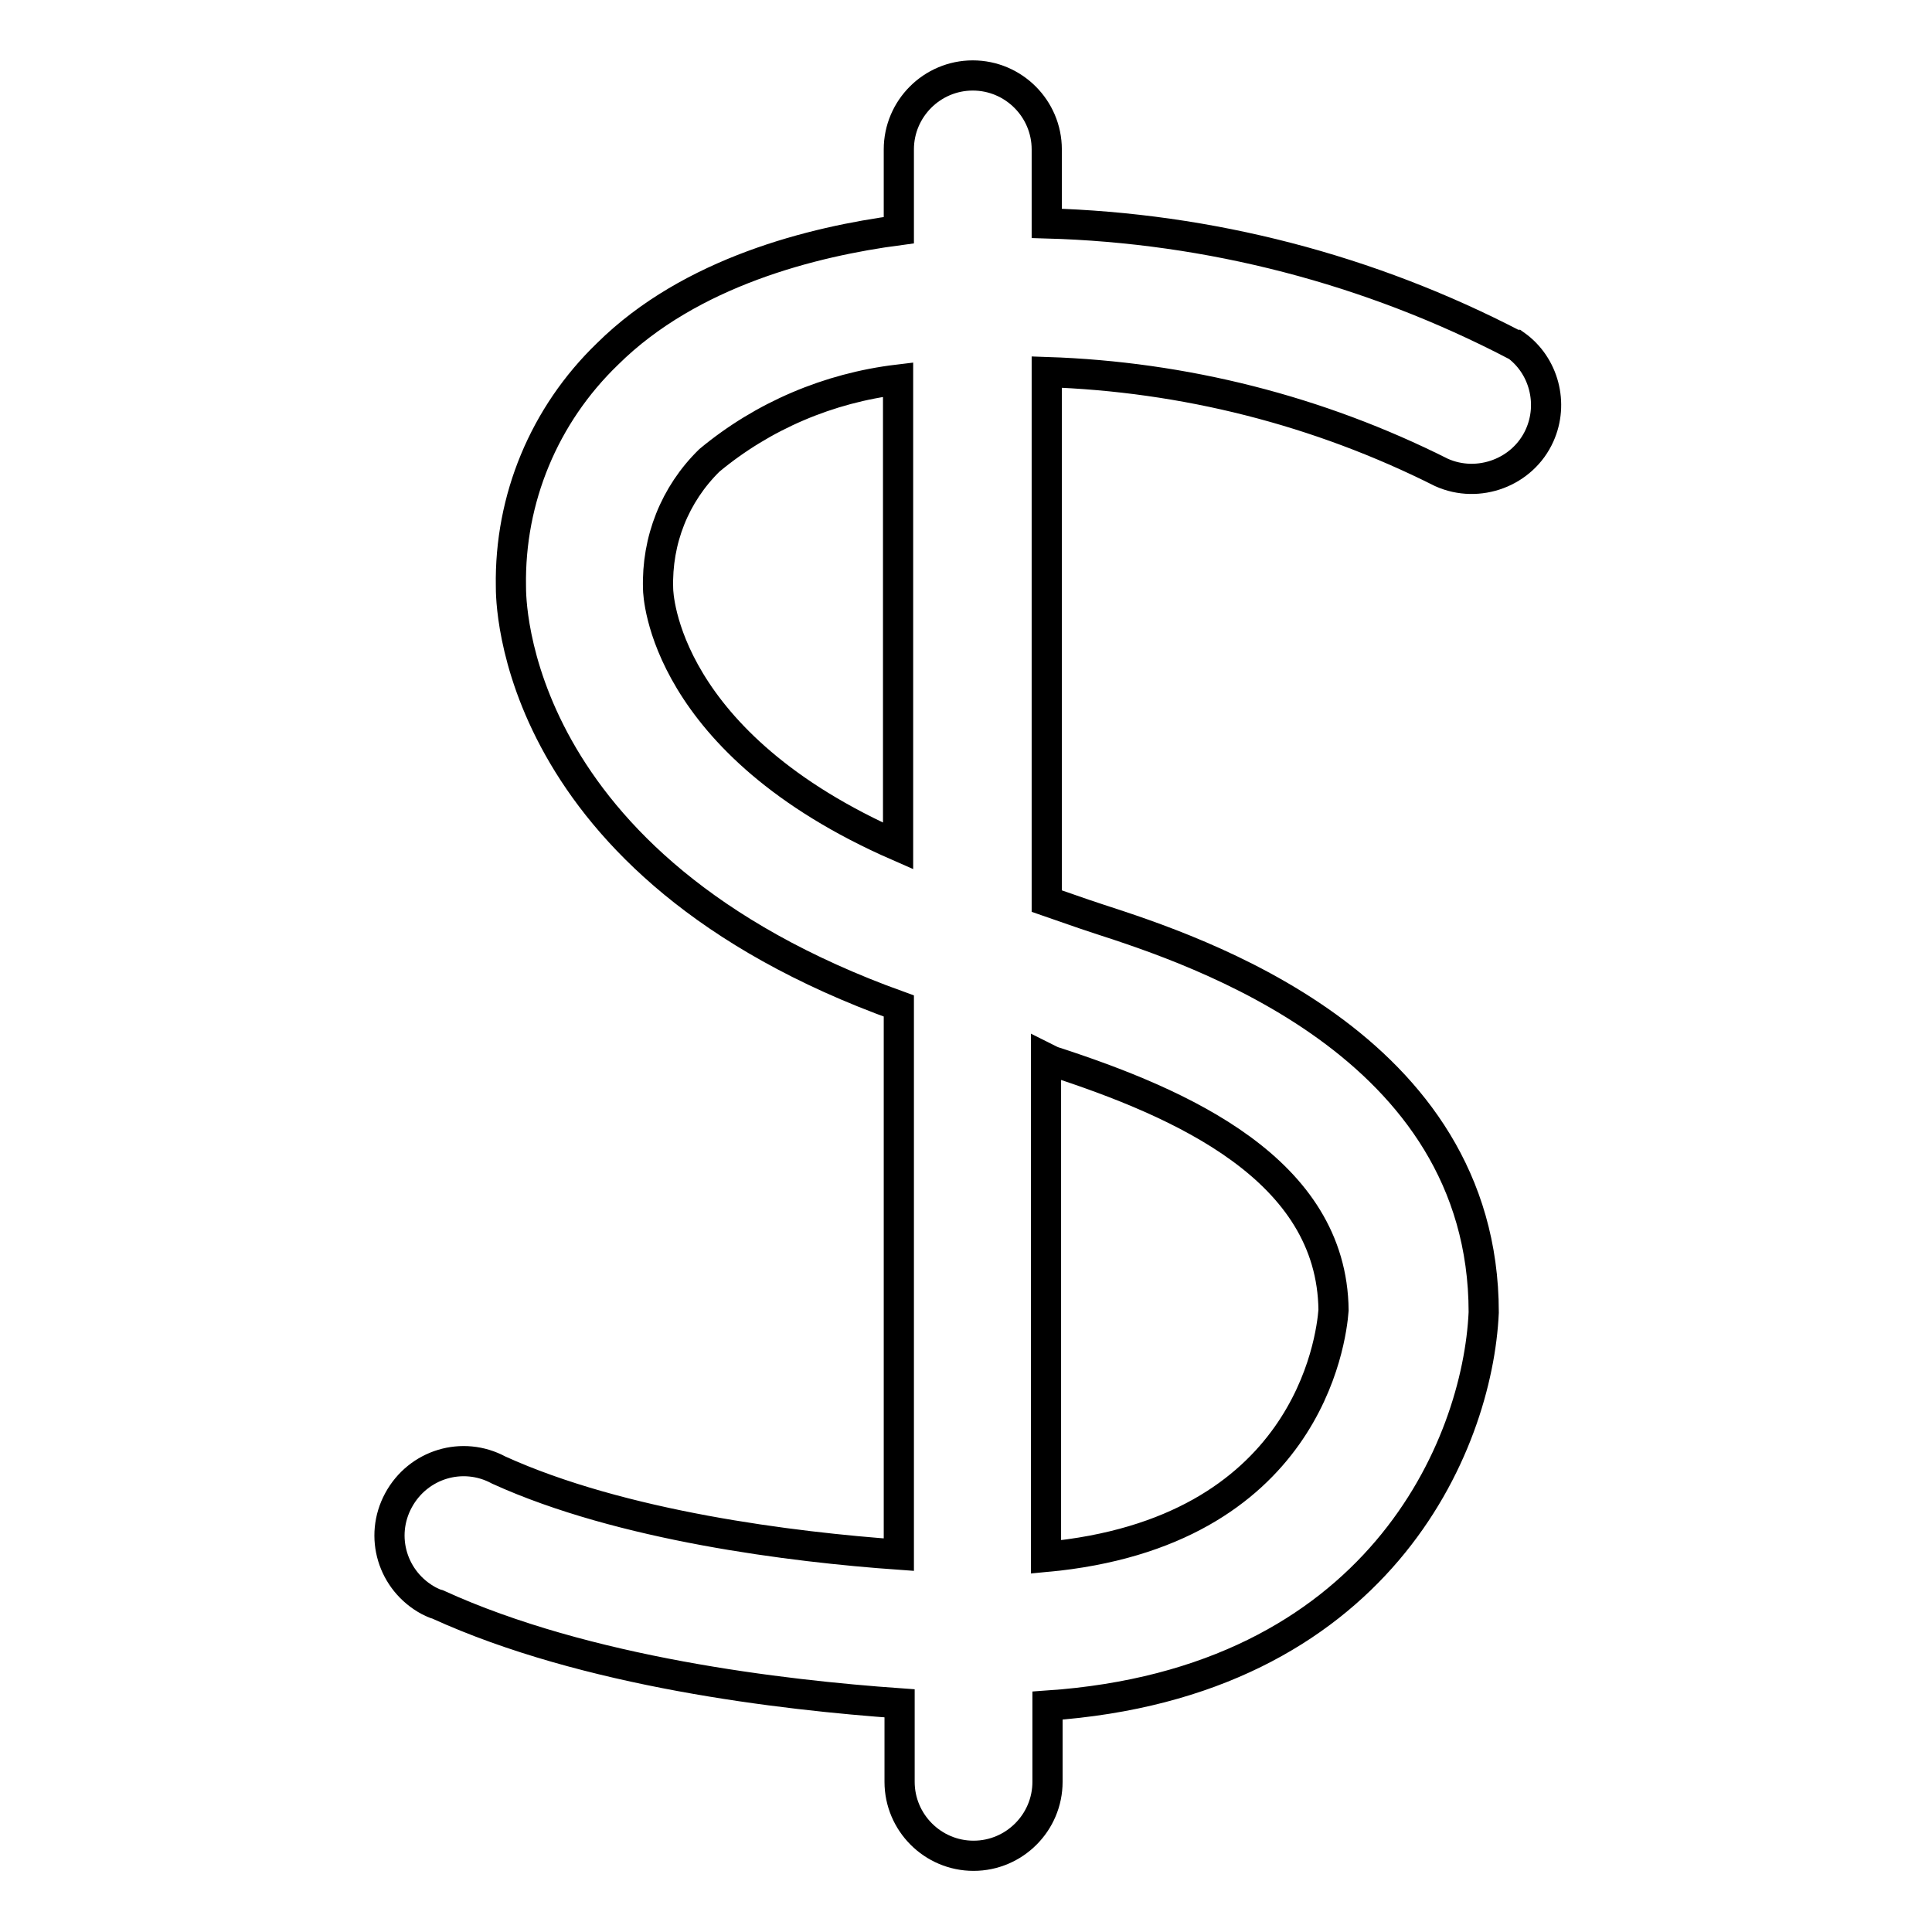
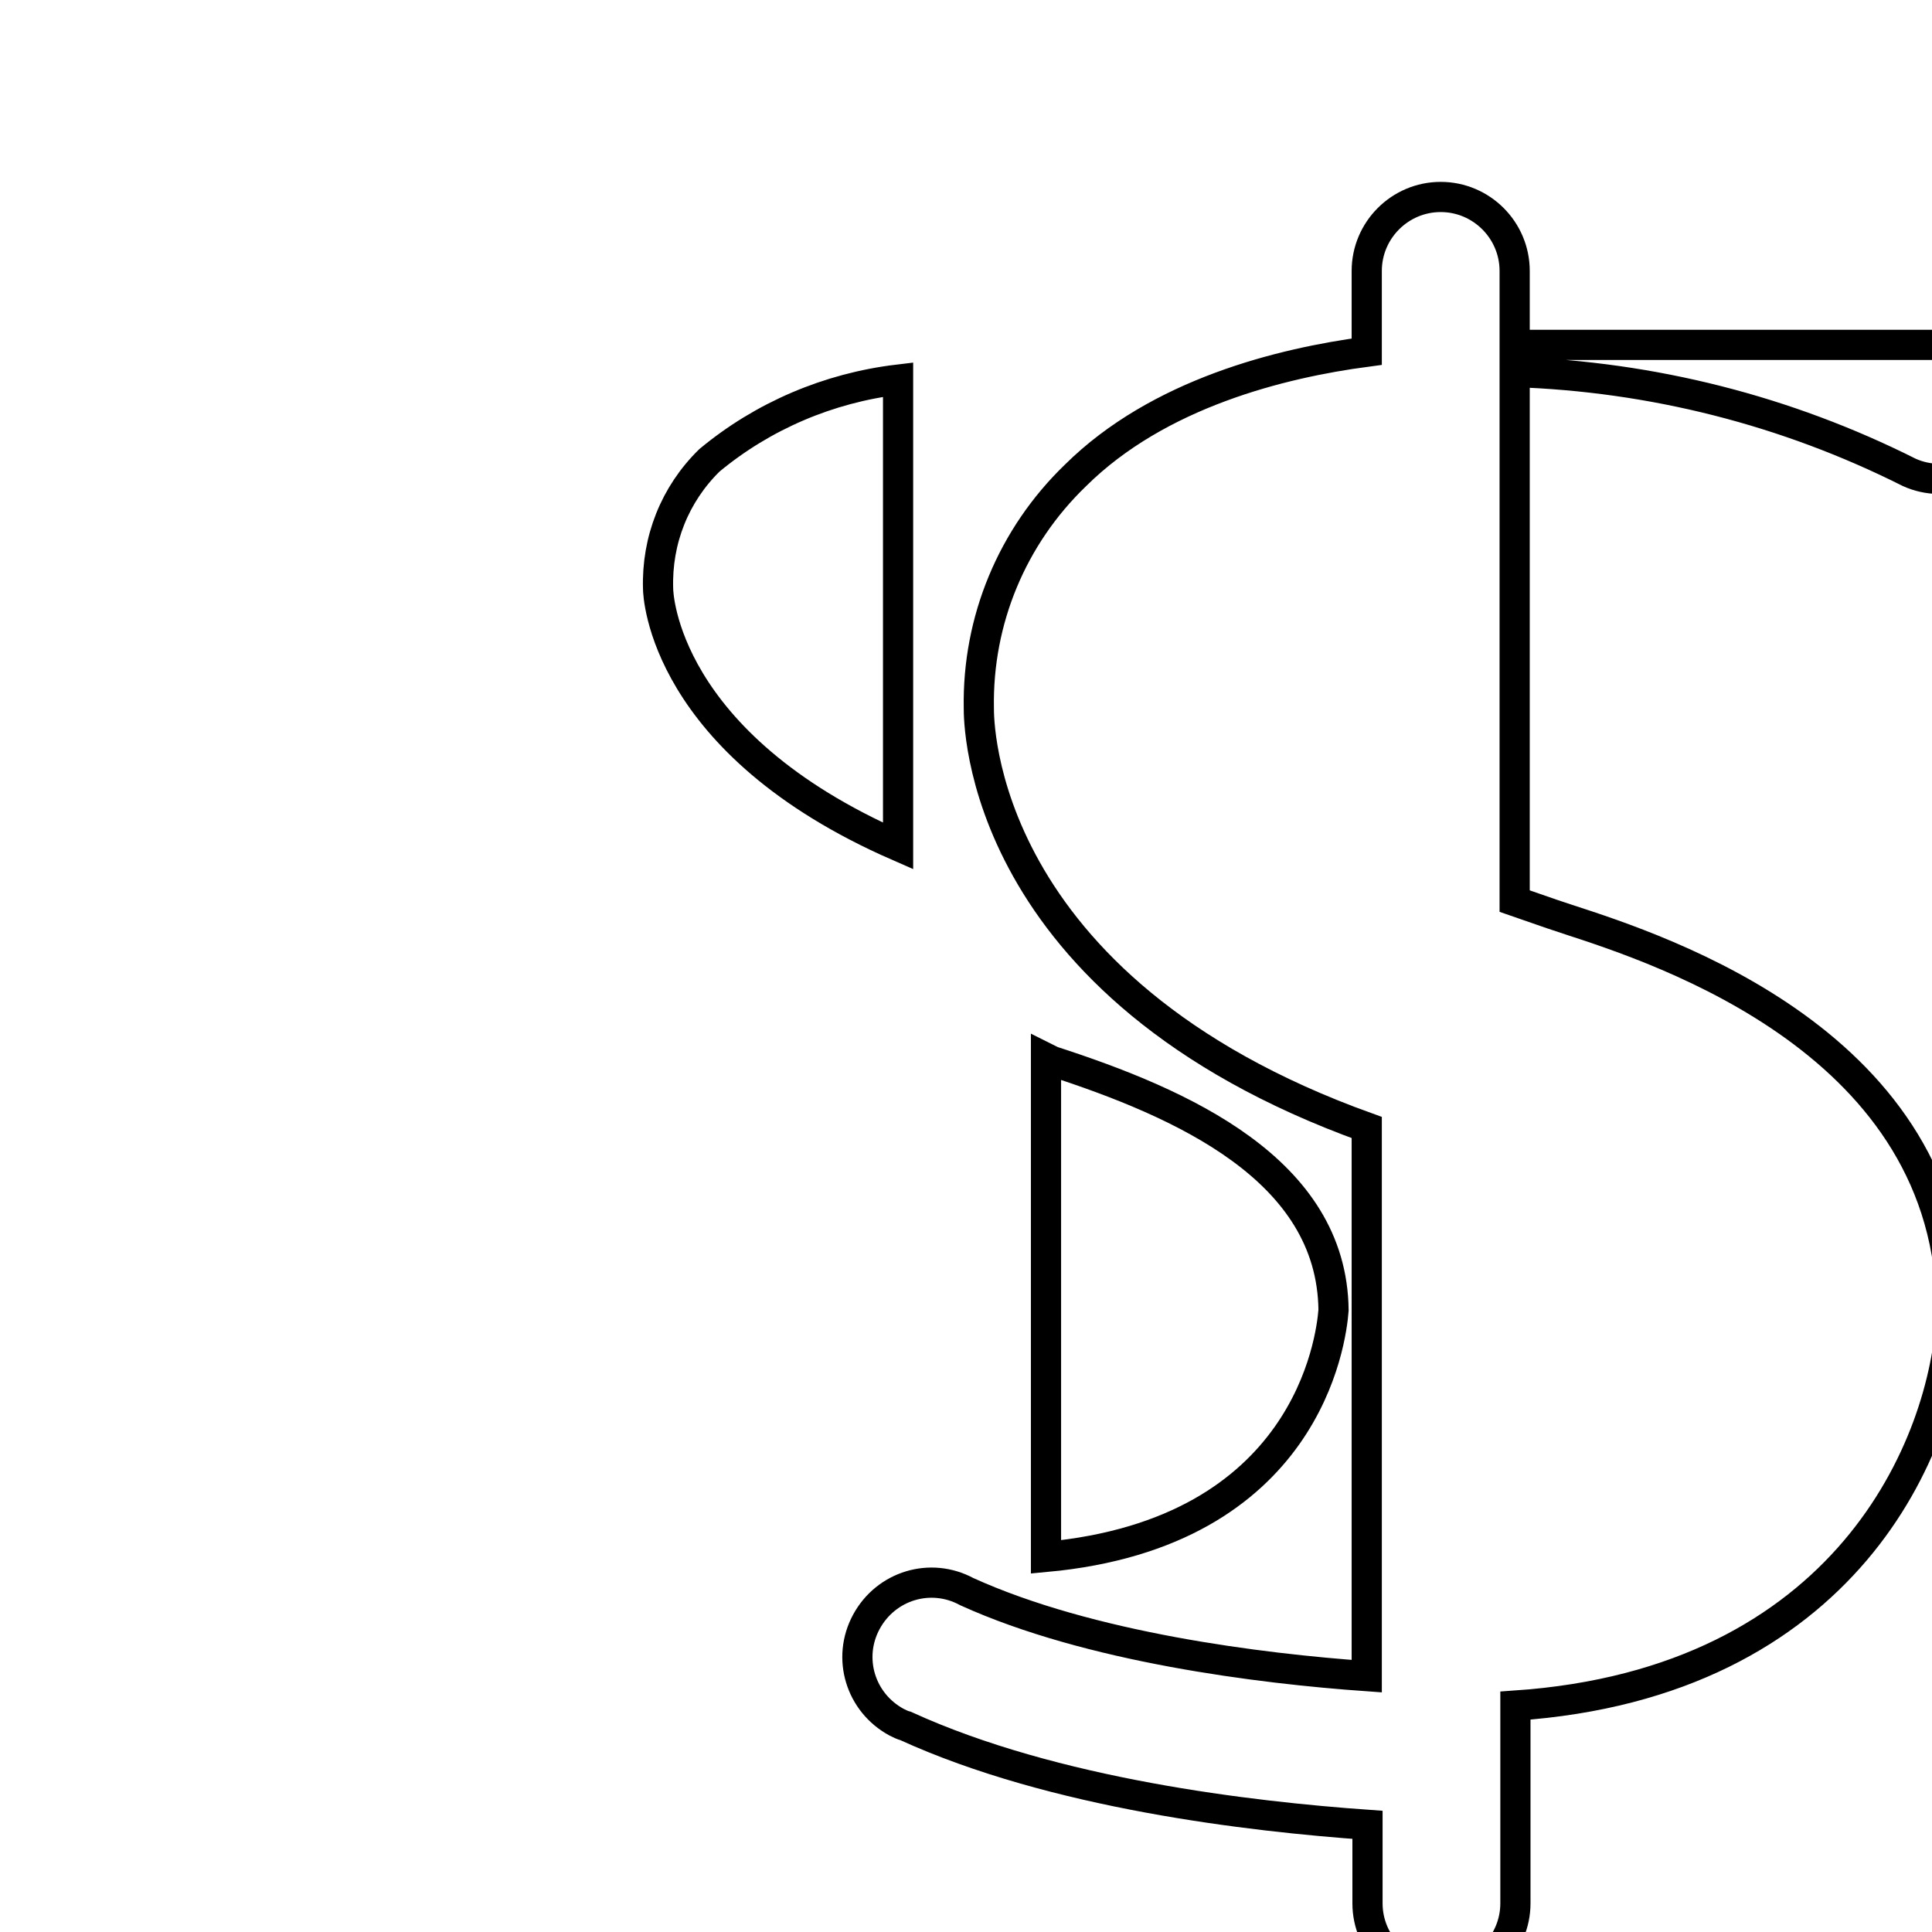
<svg xmlns="http://www.w3.org/2000/svg" version="1.1" x="0px" y="0px" viewBox="0 0 256 256" enable-background="new 0 0 256 256" xml:space="preserve">
  <g>
-     <path stroke-width="4" fill-opacity="0" stroke="#000000" d="M200.7,45.7c-19.2-10-40.4-15.5-62-16.1v-9.8c0-5.4-4.4-9.8-9.8-9.8c-5.4,0-9.8,4.4-9.8,9.8v10.7 c-11.3,1.5-27.6,5.5-38.6,16.4c-8.4,8.1-13,19.2-12.8,30.8c0,1.5-0.3,37,51.4,55.6v72.7c-14.1-1-36.7-3.8-53-11.2 c-4.8-2.6-10.7-0.8-13.3,4c-2.6,4.8-0.8,10.7,4,13.3c0.4,0.2,0.8,0.4,1.2,0.5c19.7,9,45.7,12,61.2,13.1v10.4c0,5.4,4.4,9.8,9.8,9.8 c5.4,0,9.8-4.4,9.8-9.8l0,0V226c43.8-3,57-34.4,57.8-52.1c0-35.6-38.3-48-50.9-52.1l-2.1-0.7l-4.9-1.7V49.3 c18.2,0.6,36,5.1,52.3,13.3c4.9,2.2,10.8,0,13-4.9c1.9-4.2,0.6-9.3-3.2-12H200.7z M87.2,78c-0.2-6.4,2.2-12.5,6.8-17 c7.1-5.9,15.8-9.6,25-10.7v61.8C87.9,98.5,87.2,78.8,87.2,78z M139.4,140.6c17.3,5.6,37.1,14.4,37.3,33c-0.3,4-3.5,29.5-38.1,32.7 v-66.1L139.4,140.6z" />
+     <path stroke-width="4" fill-opacity="0" stroke="#000000" d="M200.7,45.7v-9.8c0-5.4-4.4-9.8-9.8-9.8c-5.4,0-9.8,4.4-9.8,9.8v10.7 c-11.3,1.5-27.6,5.5-38.6,16.4c-8.4,8.1-13,19.2-12.8,30.8c0,1.5-0.3,37,51.4,55.6v72.7c-14.1-1-36.7-3.8-53-11.2 c-4.8-2.6-10.7-0.8-13.3,4c-2.6,4.8-0.8,10.7,4,13.3c0.4,0.2,0.8,0.4,1.2,0.5c19.7,9,45.7,12,61.2,13.1v10.4c0,5.4,4.4,9.8,9.8,9.8 c5.4,0,9.8-4.4,9.8-9.8l0,0V226c43.8-3,57-34.4,57.8-52.1c0-35.6-38.3-48-50.9-52.1l-2.1-0.7l-4.9-1.7V49.3 c18.2,0.6,36,5.1,52.3,13.3c4.9,2.2,10.8,0,13-4.9c1.9-4.2,0.6-9.3-3.2-12H200.7z M87.2,78c-0.2-6.4,2.2-12.5,6.8-17 c7.1-5.9,15.8-9.6,25-10.7v61.8C87.9,98.5,87.2,78.8,87.2,78z M139.4,140.6c17.3,5.6,37.1,14.4,37.3,33c-0.3,4-3.5,29.5-38.1,32.7 v-66.1L139.4,140.6z" />
  </g>
</svg>